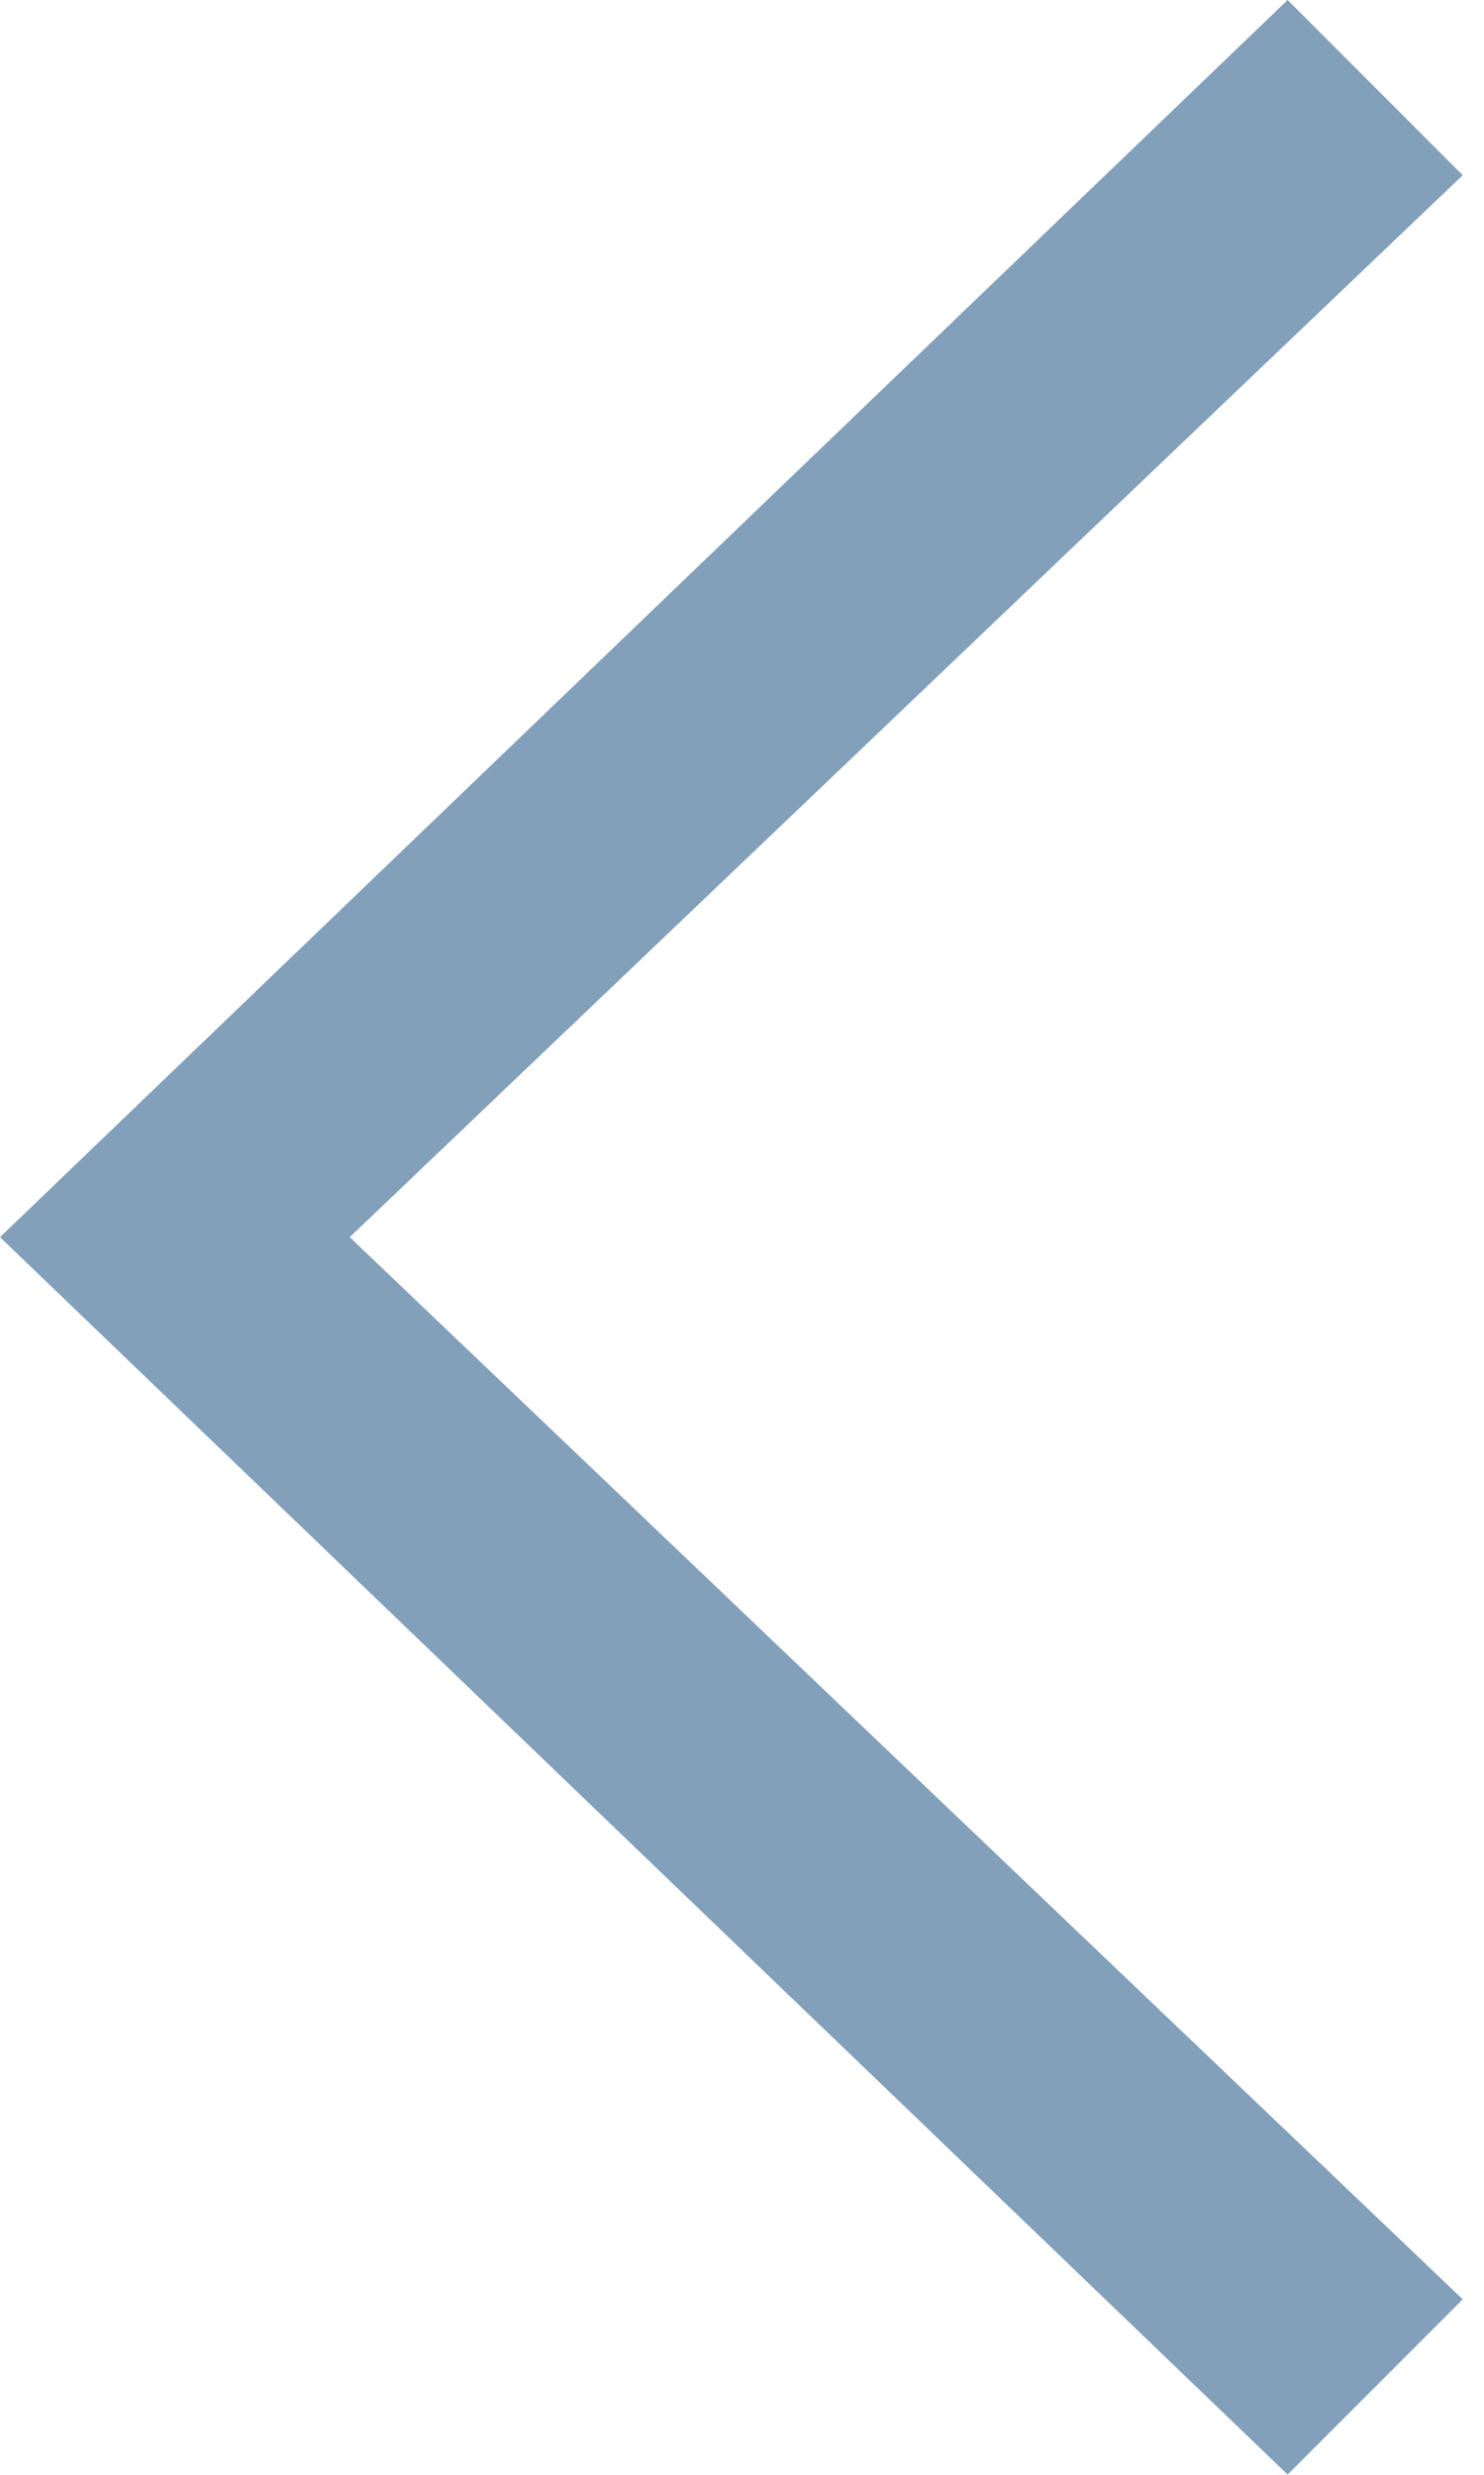
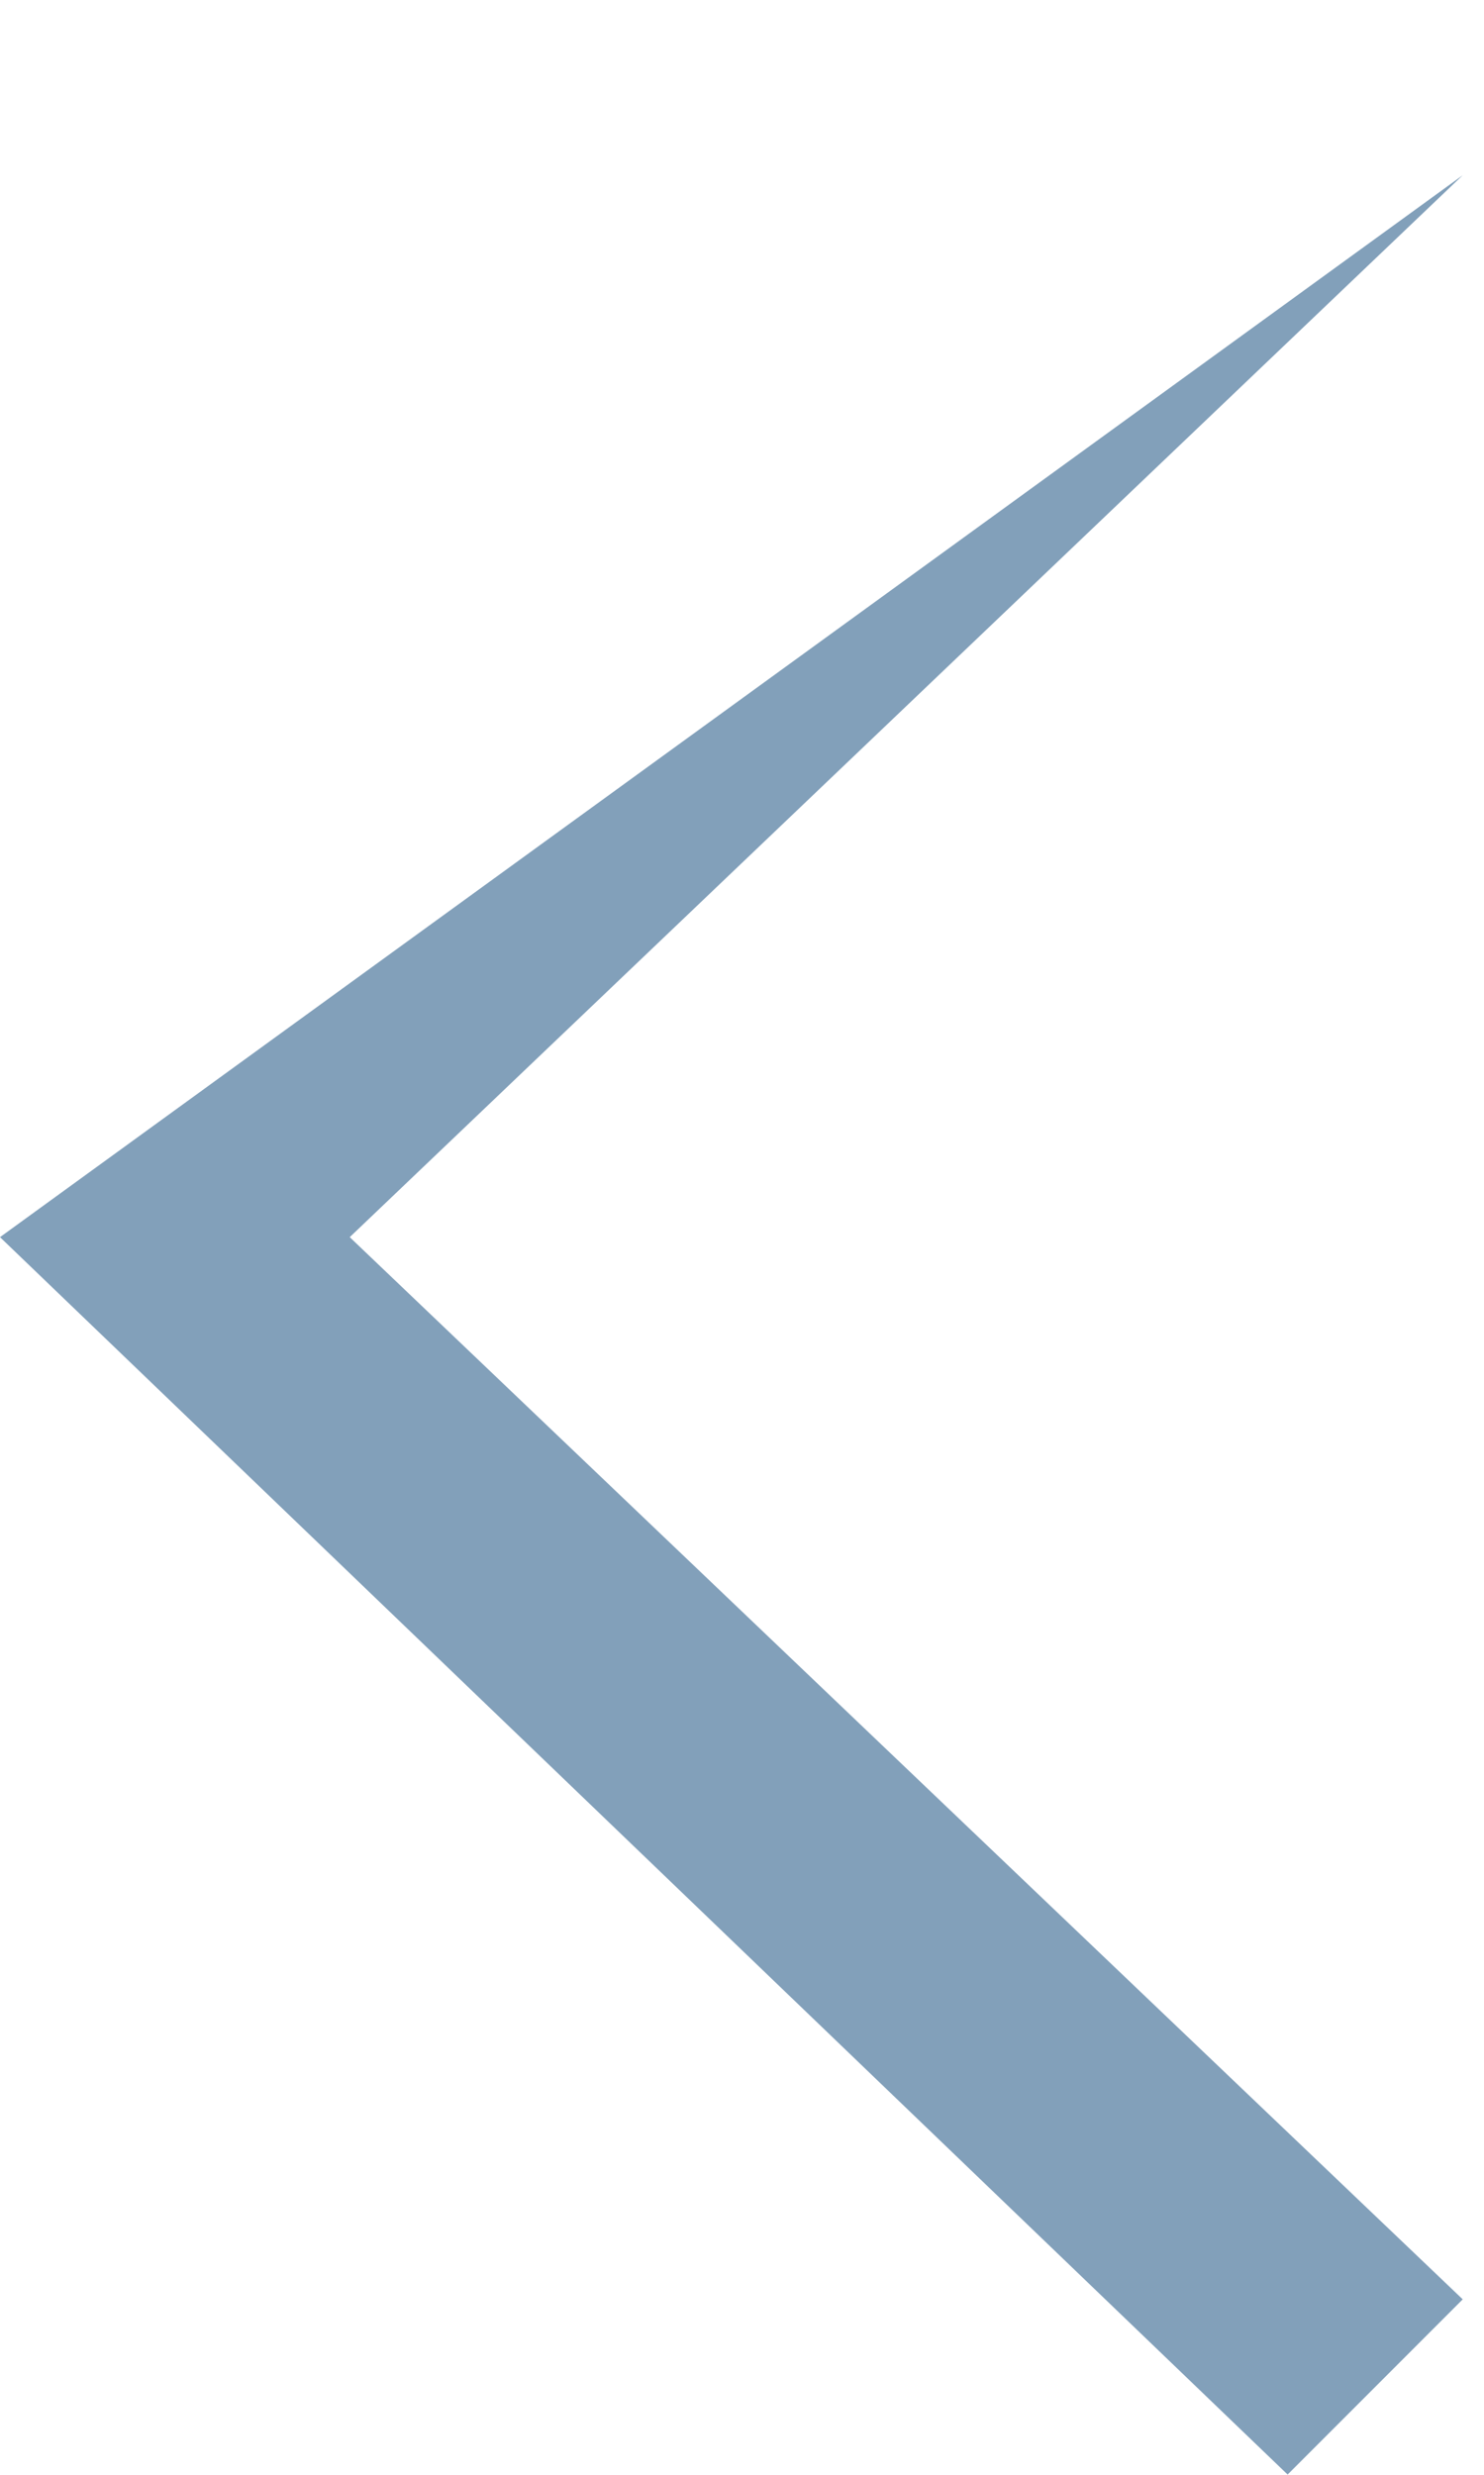
<svg xmlns="http://www.w3.org/2000/svg" width="6" height="10" viewBox="0 0 6 10" fill="none">
-   <path d="M5.914 0.708L5.206 0L0 4.999L5.206 9.999L5.914 9.291L1.414 4.999L5.914 0.708Z" fill="#82A0BA" />
+   <path d="M5.914 0.708L0 4.999L5.206 9.999L5.914 9.291L1.414 4.999L5.914 0.708Z" fill="#82A0BA" />
</svg>